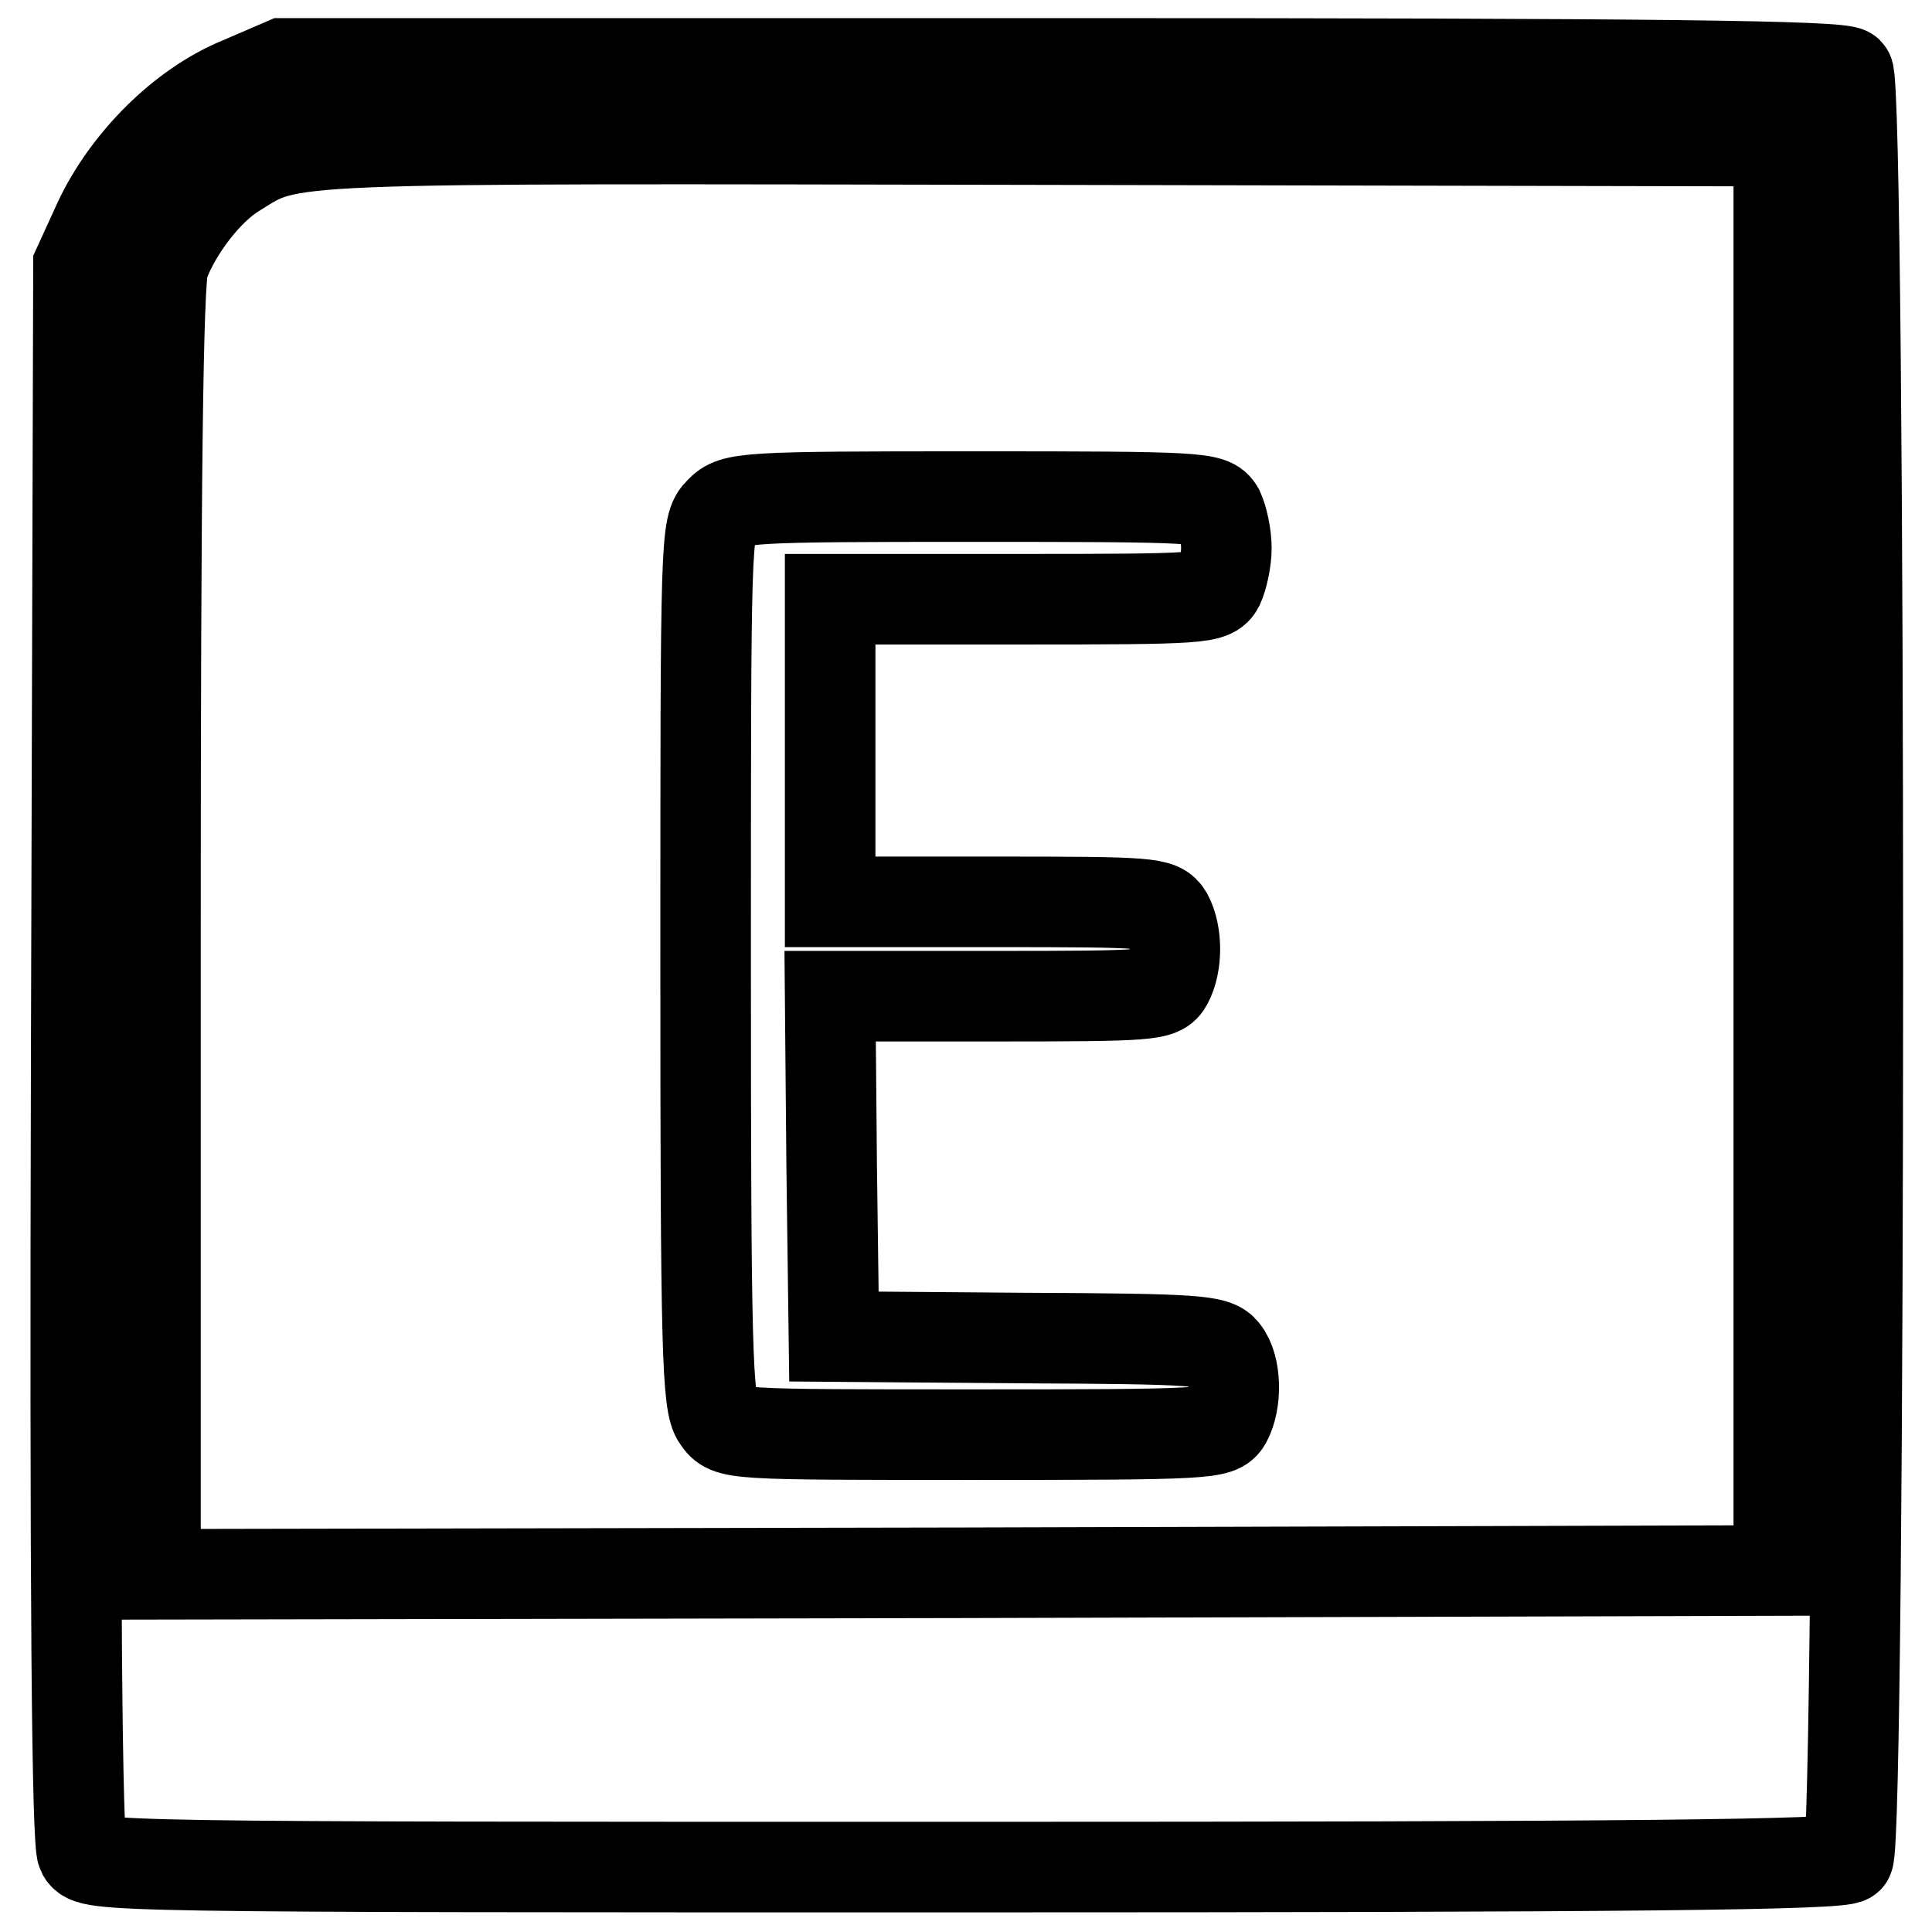
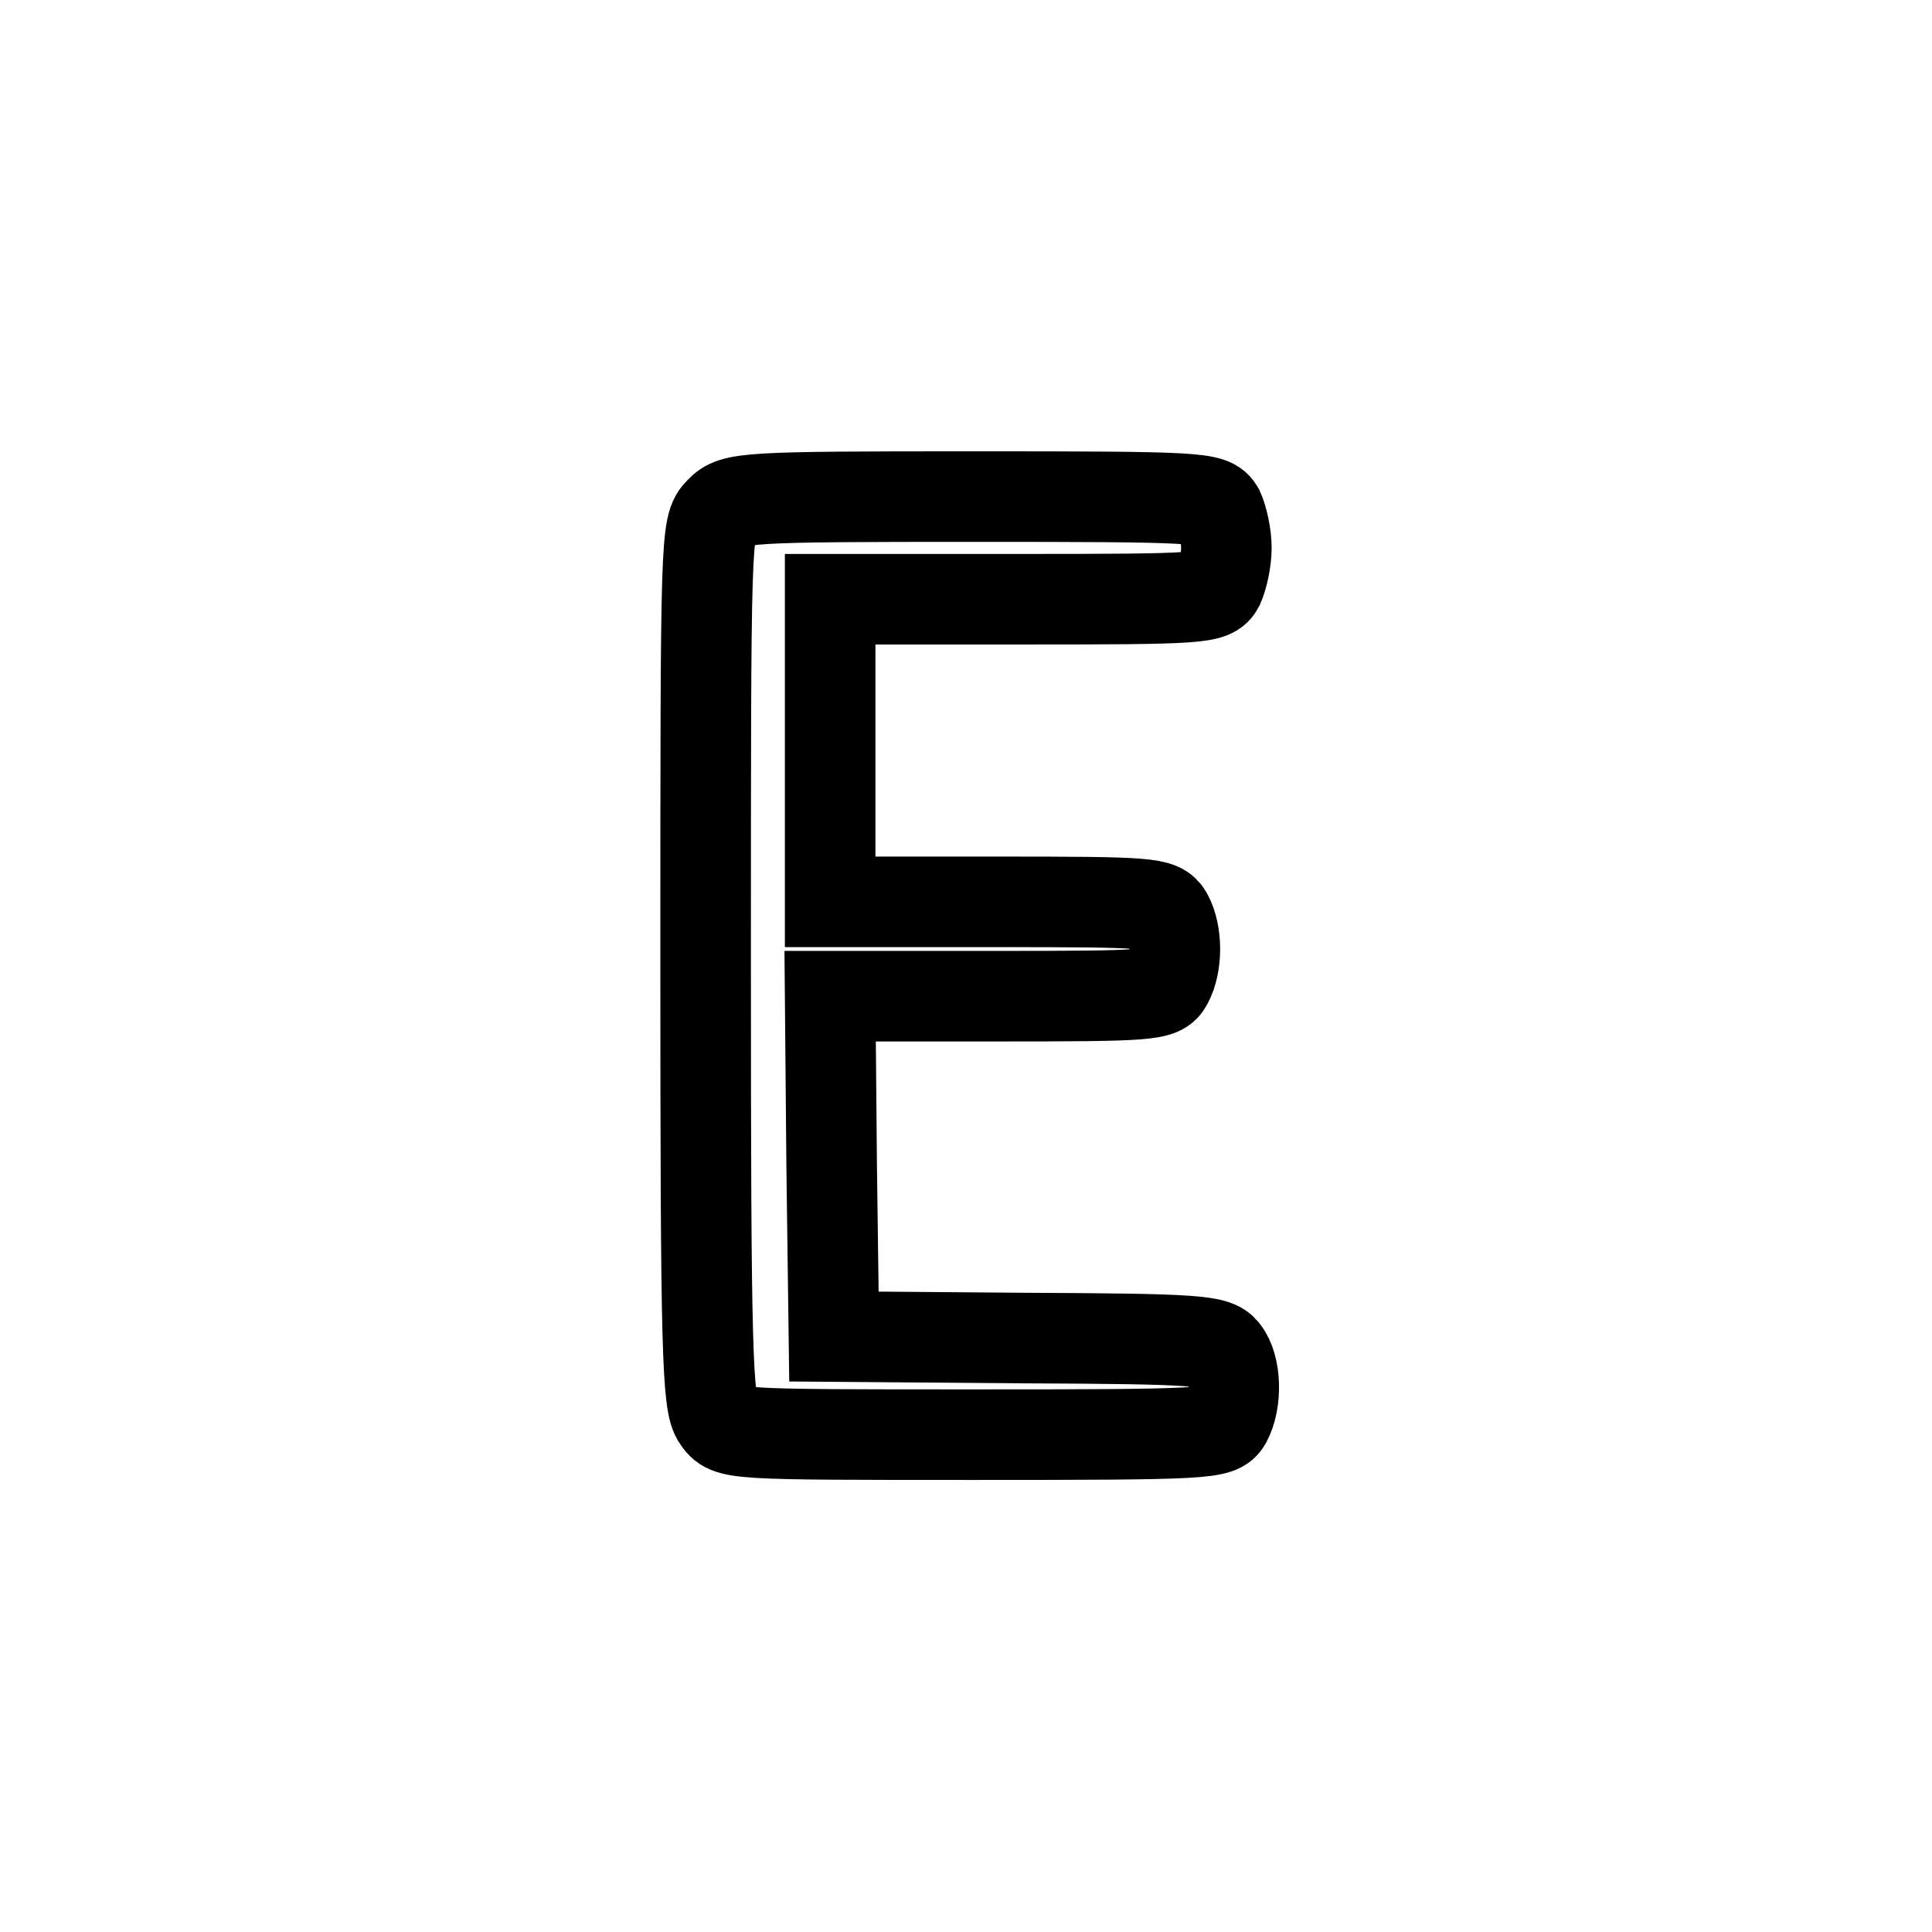
<svg xmlns="http://www.w3.org/2000/svg" version="1.1" x="0px" y="0px" viewBox="0 0 256 256" enable-background="new 0 0 256 256" xml:space="preserve">
  <g>
    <g>
-       <path stroke-width="12" fill-opacity="0" stroke="#000000" d="M31.8,10.9C24.2,14,16.8,21.4,13.1,29.3l-2.7,5.9l-0.3,104.2c-0.2,71.6,0.1,104.8,0.8,106.1  c1.1,1.9,2.7,1.9,116.9,1.9c88.9,0,116.2-0.3,117.1-1.2c1.7-1.7,1.7-235,0-236.6c-0.9-0.9-25.4-1.2-104.1-1.2H37.6L31.8,10.9z  M235.7,113.4v94.7l-107.5,0.3l-107.6,0.2v-85.4c0-57.6,0.3-86.4,1.1-88.2c1.7-4.6,5.8-9.9,9.4-12.1c7.7-4.8,4.2-4.6,107.5-4.4  l97.1,0.2V113.4z" />
      <path stroke-width="12" fill-opacity="0" stroke="#000000" d="M95.4,67.8c-1.9,1.9-1.9,3.2-1.9,60c0,51,0.2,58.3,1.6,60.2c1.5,2.1,1.5,2.1,33.9,2.1  c31.1,0,32.5-0.1,33.5-1.8c1.4-2.6,1.3-7.2-0.3-9.2c-1.1-1.5-3.7-1.7-26.4-1.8l-25.3-0.2l-0.3-22.6l-0.2-22.5h21.8  c20.7,0,22-0.1,22.9-1.8c1.3-2.4,1.3-6.5,0-8.9c-1-1.7-2.2-1.8-22.8-1.8h-21.9V99.3V79.4h25.3c23.9,0,25.3-0.1,26.2-1.8  c0.5-1.1,1-3.3,1-5c0-1.7-0.5-3.9-1-5c-1-1.7-2.4-1.8-32.5-1.8C98.6,65.8,97.2,65.9,95.4,67.8z" />
    </g>
  </g>
</svg>